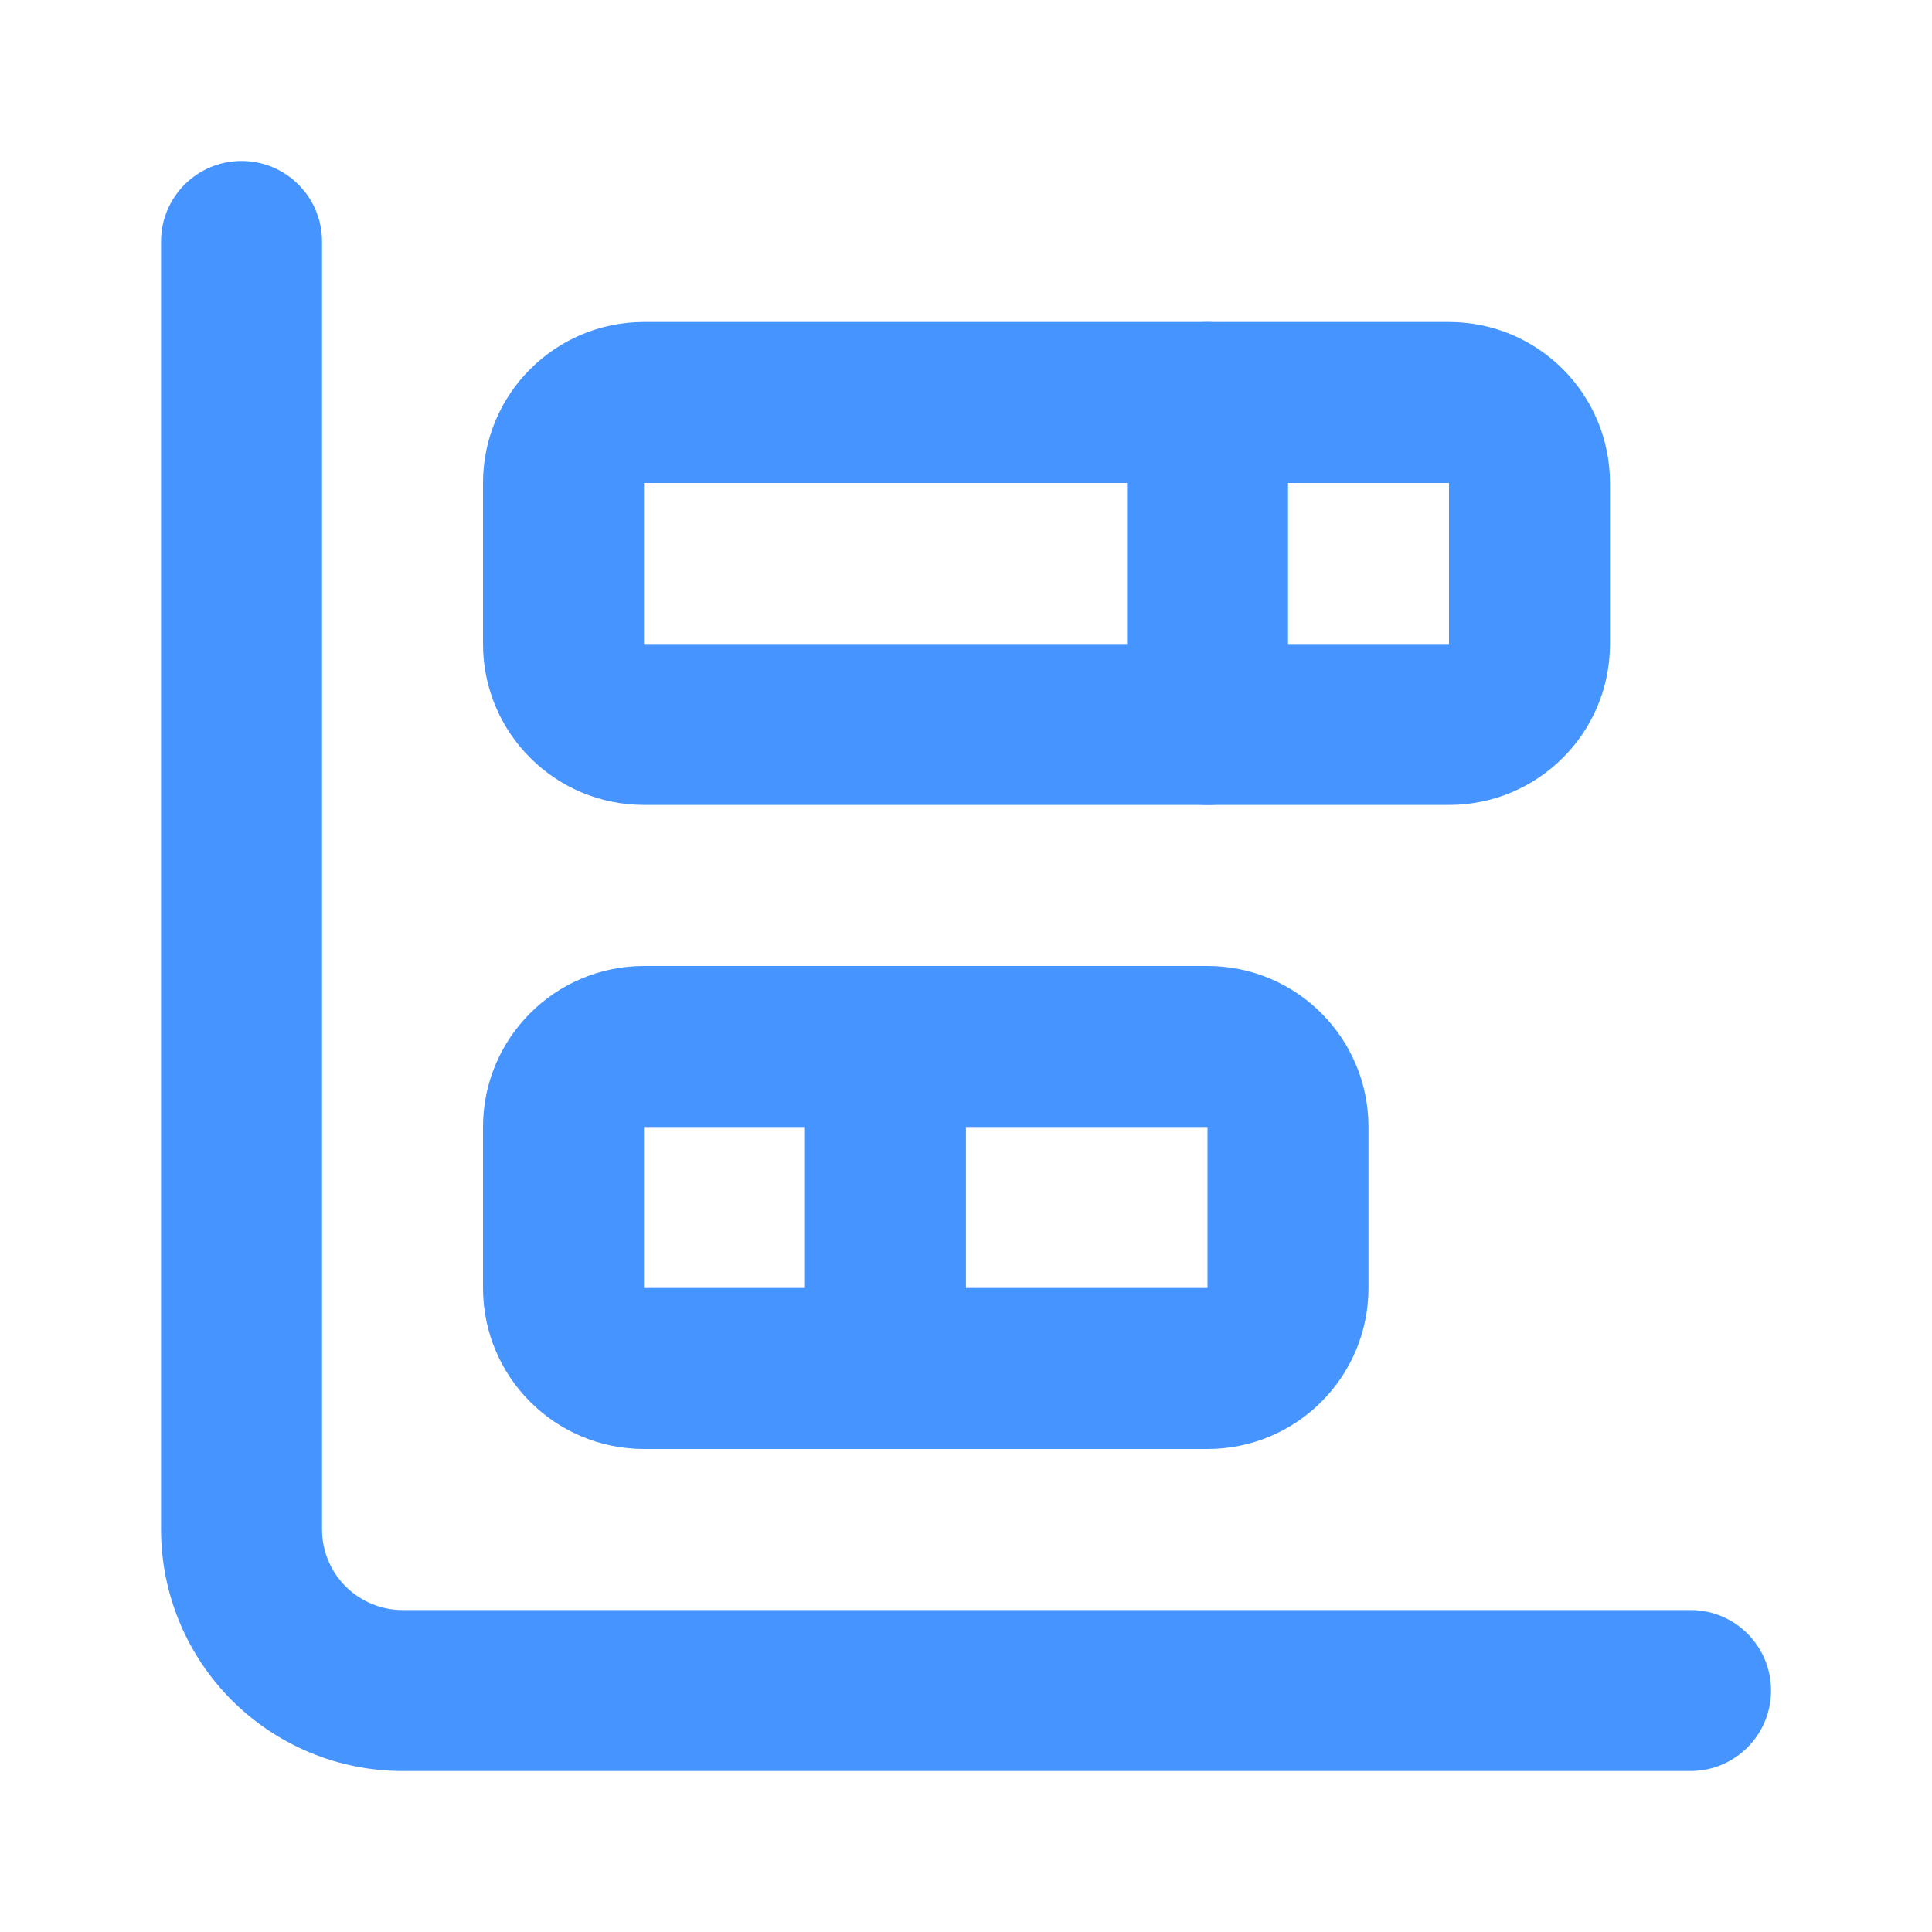
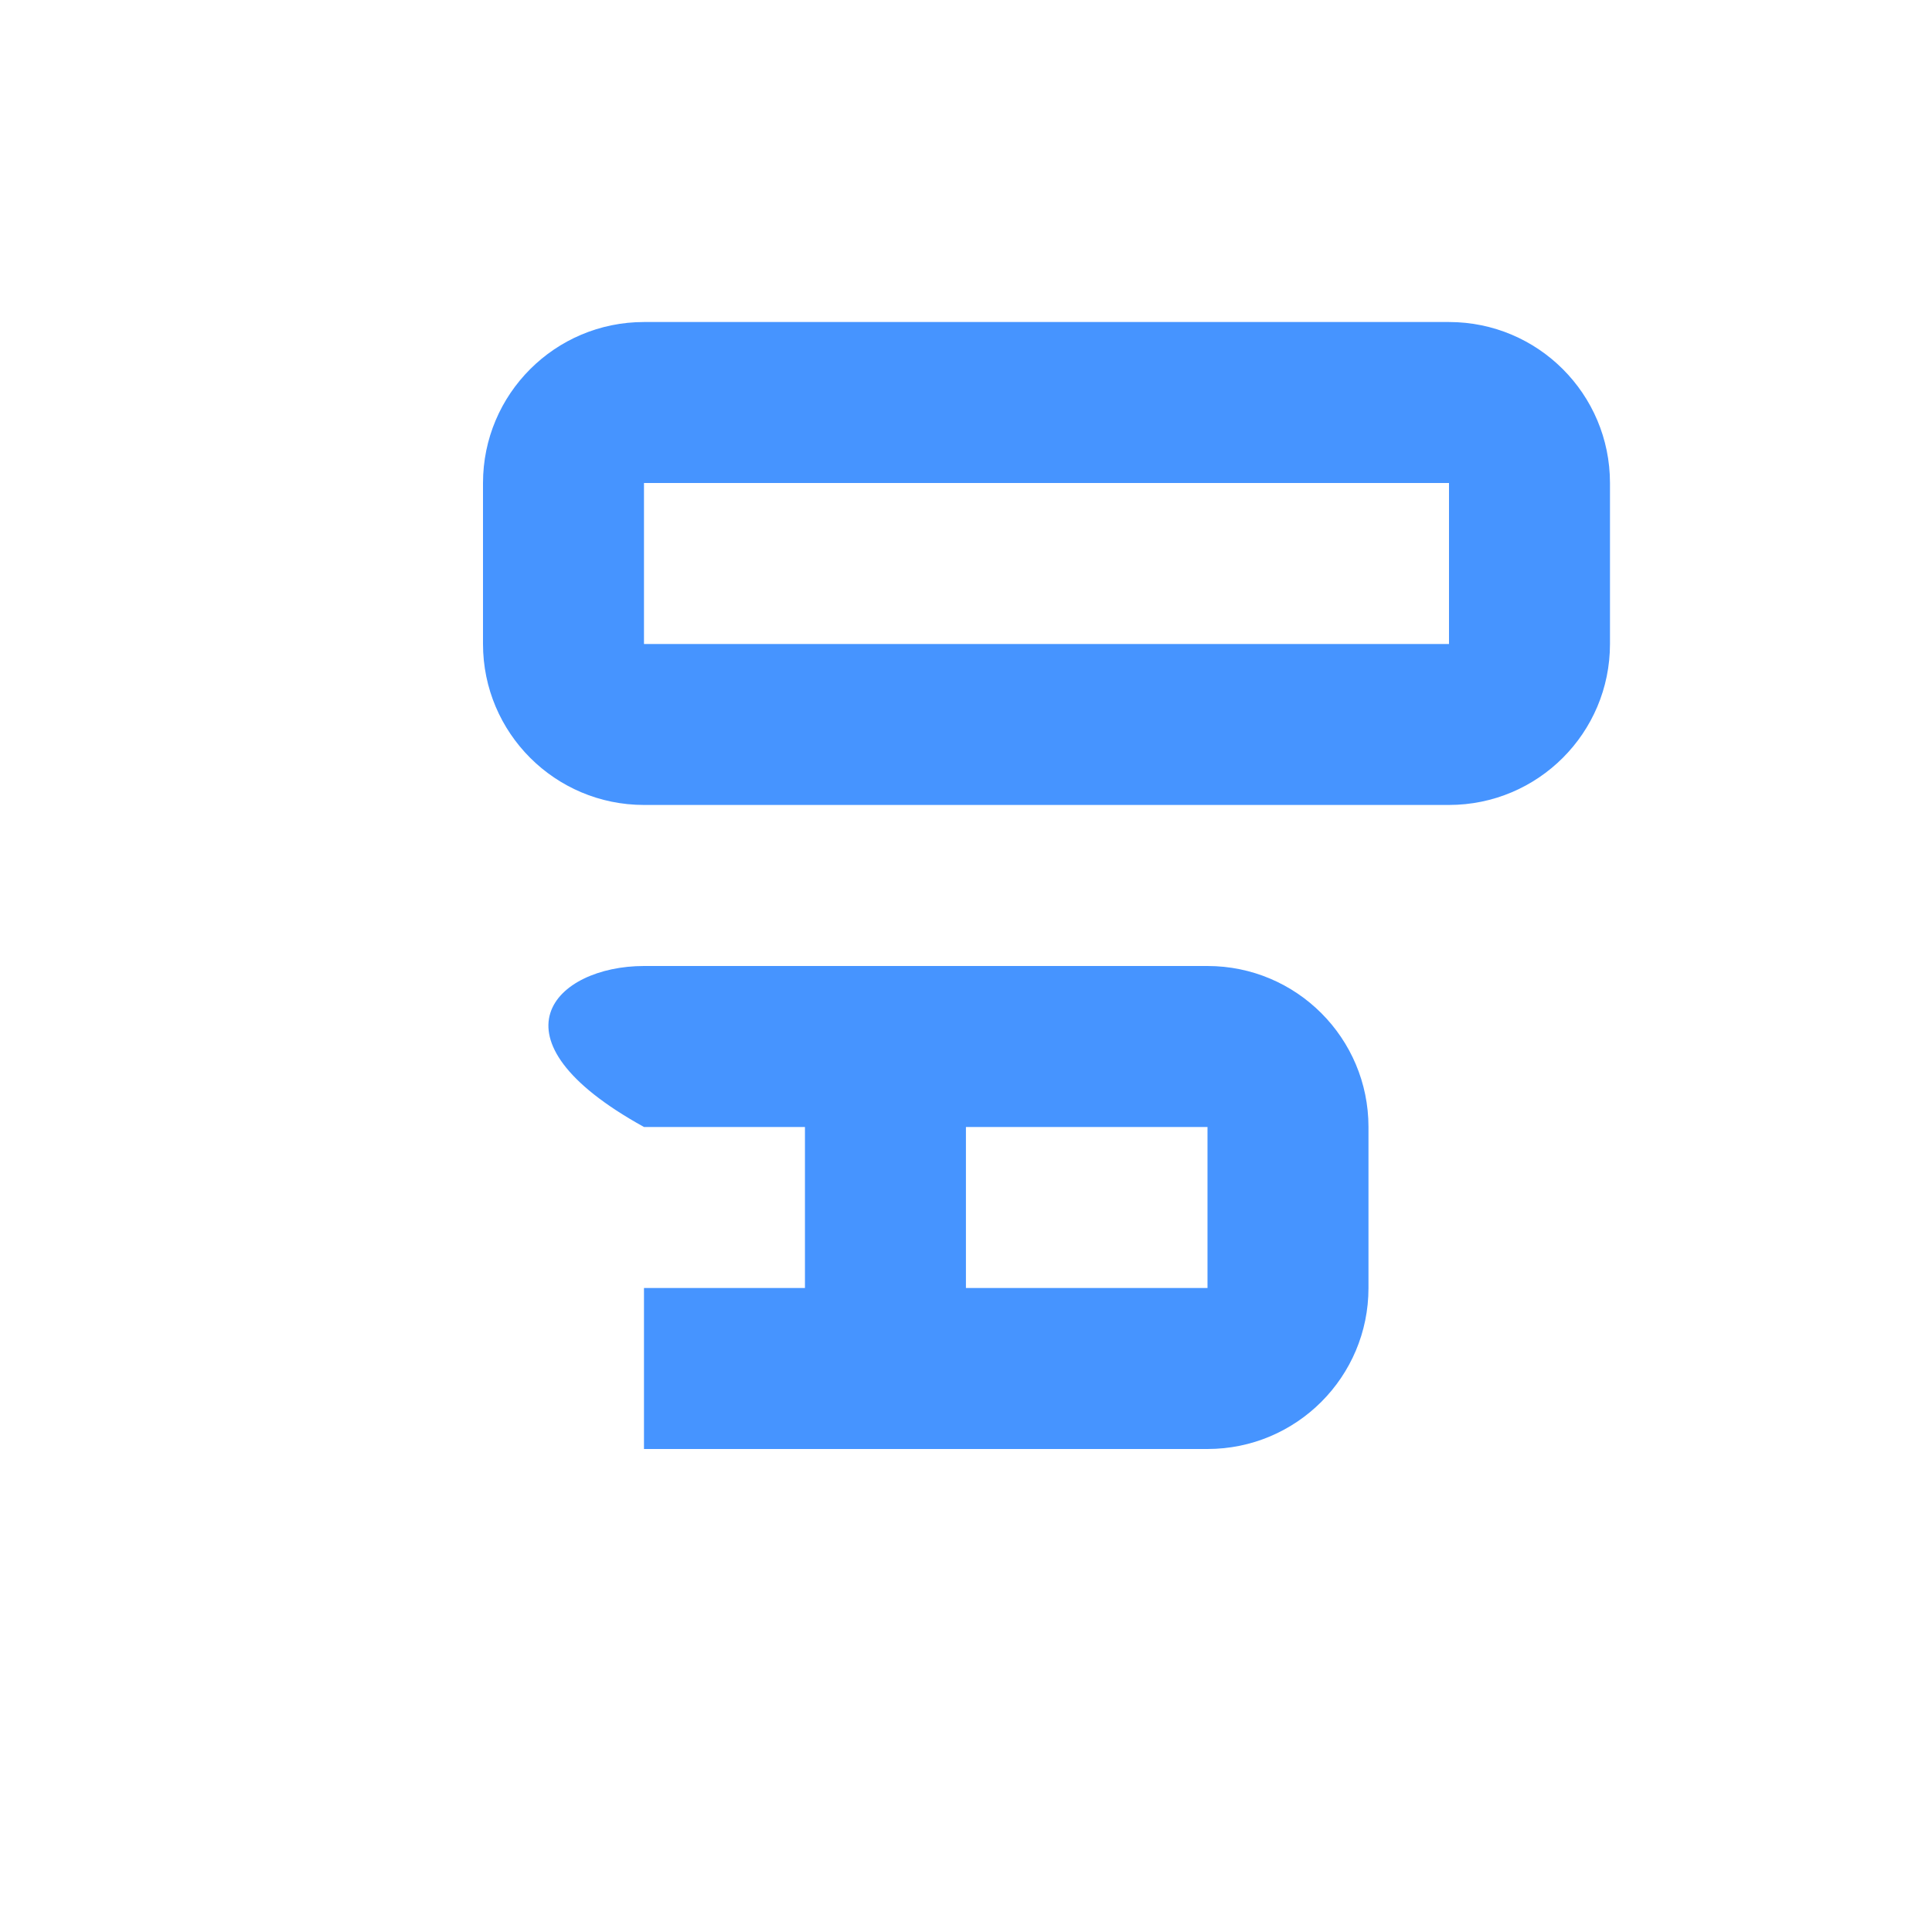
<svg xmlns="http://www.w3.org/2000/svg" width="28" height="28" viewBox="0 0 28 28" fill="none">
  <path d="M11.666 19.833V15.167C11.666 14.522 12.188 14 12.833 14C13.477 14 13.999 14.522 13.999 15.167V19.833C13.999 20.478 13.477 21 12.833 21C12.188 21 11.666 20.478 11.666 19.833Z" fill="#4694FF" />
-   <path d="M16.334 10.5V5.833C16.334 5.189 16.856 4.667 17.501 4.667C18.145 4.667 18.667 5.189 18.667 5.833V10.5C18.667 11.144 18.145 11.666 17.501 11.666C16.856 11.666 16.334 11.144 16.334 10.5Z" fill="#4694FF" />
-   <path d="M2.334 22.167V3.5C2.334 2.856 2.856 2.333 3.501 2.333C4.145 2.333 4.667 2.856 4.667 3.5V22.167C4.667 22.476 4.79 22.773 5.009 22.992C5.228 23.21 5.525 23.334 5.834 23.334H24.501C25.145 23.334 25.667 23.856 25.667 24.5C25.667 25.145 25.145 25.667 24.501 25.667H5.834C4.906 25.667 4.016 25.298 3.359 24.641C2.703 23.985 2.334 23.095 2.334 22.167Z" fill="#4694FF" />
-   <path d="M9.333 16.333V18.667H17.5V16.333H9.333ZM19.833 18.667C19.833 19.955 18.789 21 17.5 21H9.333C8.045 21 7 19.955 7 18.667V16.333C7 15.045 8.045 14 9.333 14H17.5C18.789 14 19.833 15.045 19.833 16.333V18.667Z" fill="#4694FF" />
+   <path d="M9.333 16.333V18.667H17.5V16.333H9.333ZM19.833 18.667C19.833 19.955 18.789 21 17.5 21H9.333V16.333C7 15.045 8.045 14 9.333 14H17.5C18.789 14 19.833 15.045 19.833 16.333V18.667Z" fill="#4694FF" />
  <path d="M9.333 7V9.333H21V7H9.333ZM23.333 9.333C23.333 10.622 22.289 11.666 21 11.666H9.333C8.045 11.666 7 10.622 7 9.333V7C7 5.711 8.045 4.667 9.333 4.667H21C22.289 4.667 23.333 5.711 23.333 7V9.333Z" fill="#4694FF" />
</svg>